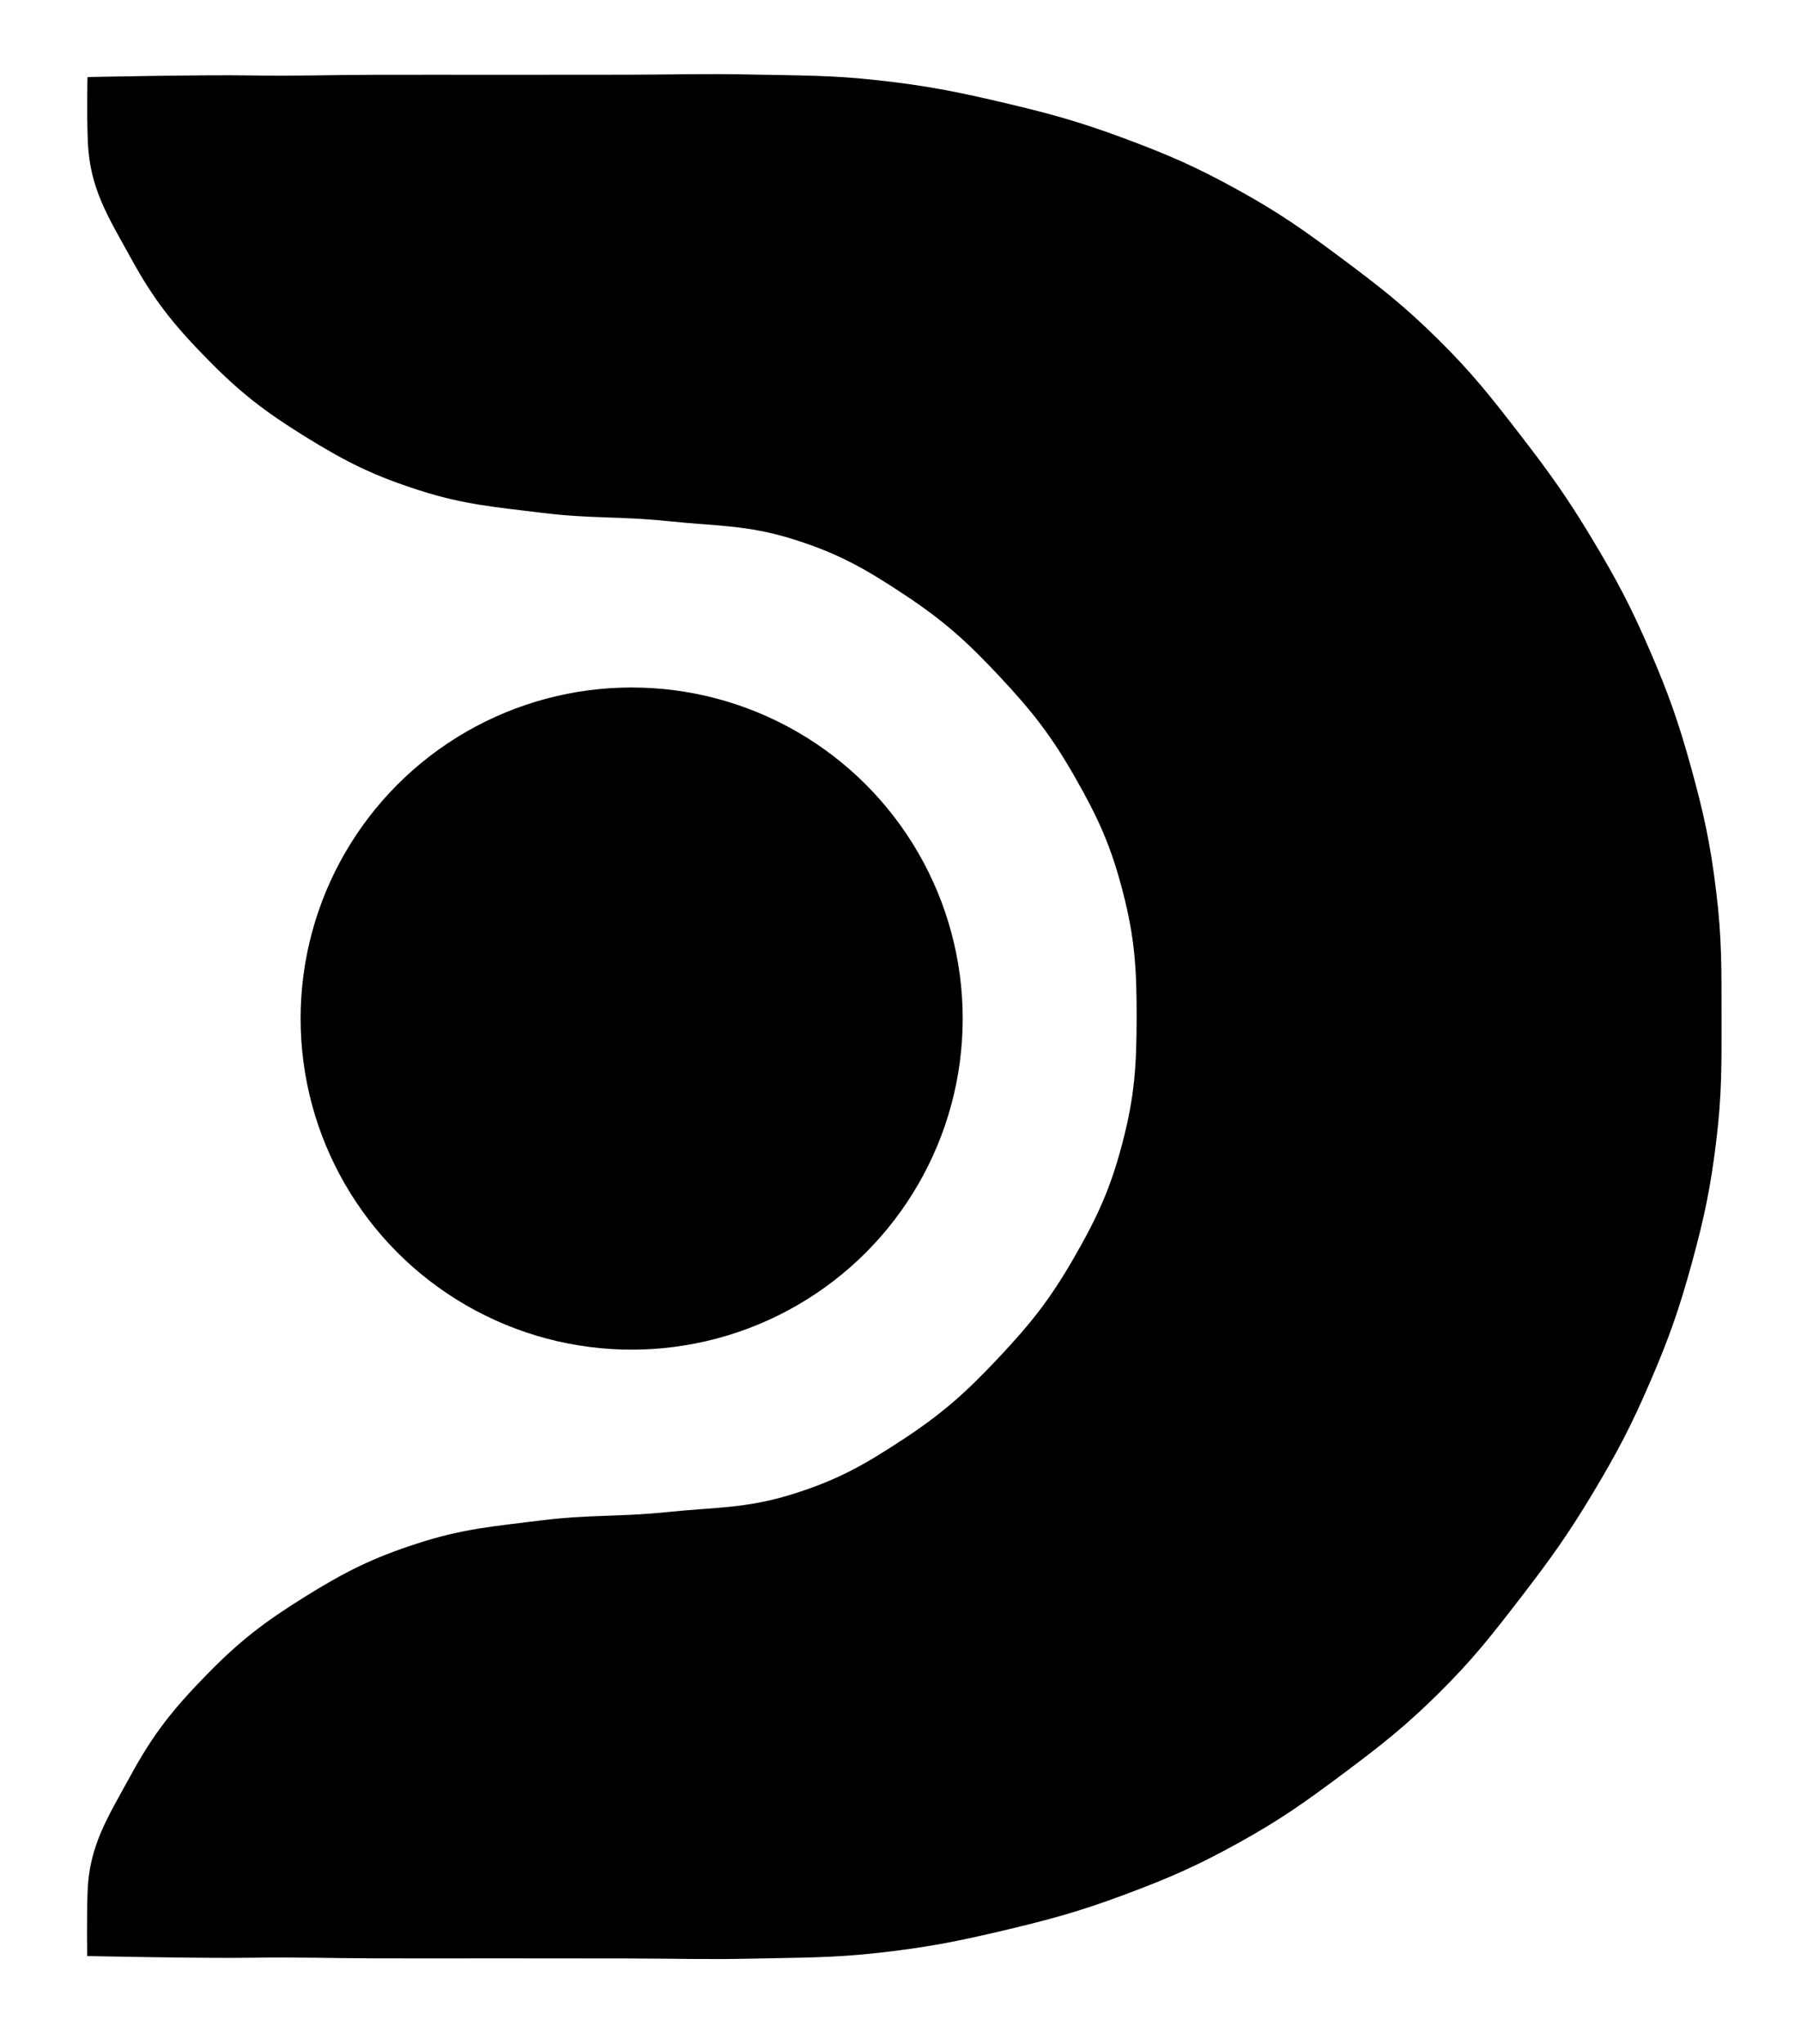
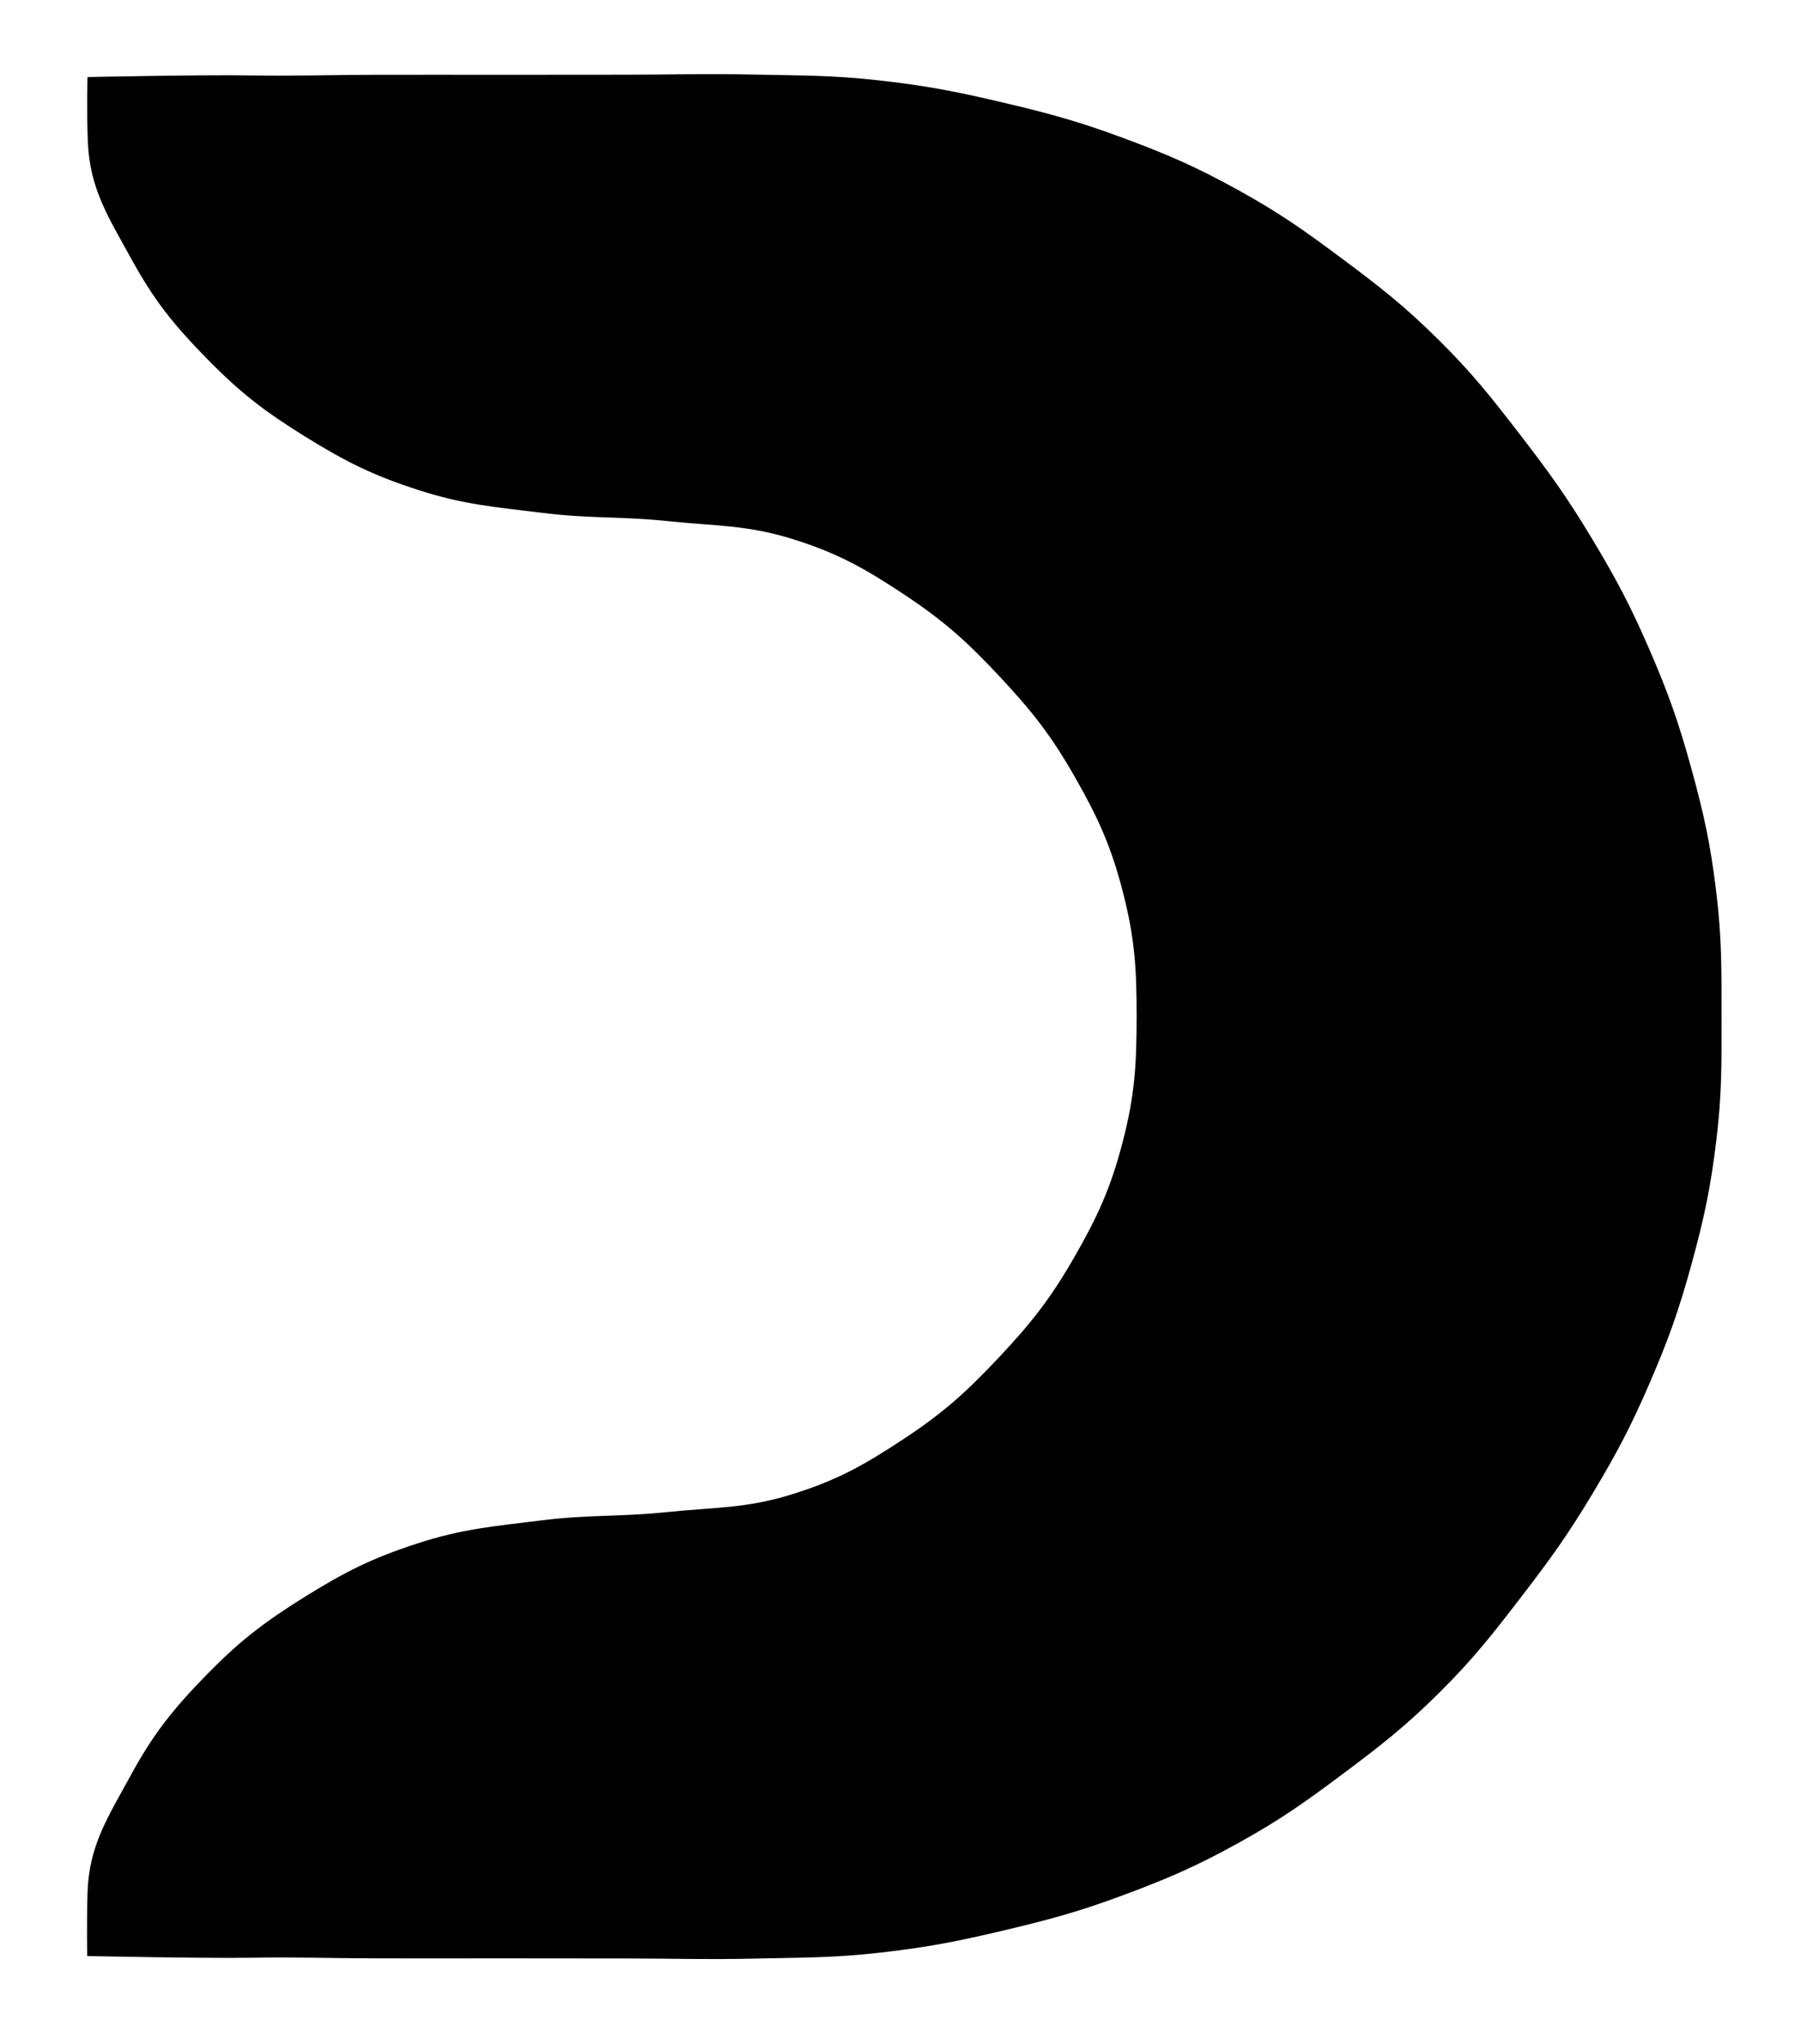
<svg xmlns="http://www.w3.org/2000/svg" viewBox="0 0 289 328">
  <g fill="#000">
    <path d="M 276.246 163.216 C 276.242 155.550, 276.316 150.670, 275.393 143.059 C 274.470 135.454, 273.440 130.683, 271.404 123.298 C 269.366 115.906, 267.744 111.304, 264.698 104.266 C 261.656 97.235, 259.373 92.930, 255.423 86.366 C 251.469 79.794, 248.628 75.838, 243.941 69.767 C 239.260 63.705, 236.250 59.866, 230.804 54.480 C 225.353 49.089, 221.504 46.084, 215.358 41.500 C 209.216 36.920, 205.234 34.102, 198.523 30.405 C 191.811 26.709, 187.330 24.770, 180.146 22.106 C 172.959 19.442, 168.256 18.173, 160.795 16.418 C 153.334 14.664, 148.554 13.734, 140.937 12.885 C 133.318 12.036, 128.449 12.132, 120.784 11.961 C 113.116 11.790, 108.270 11.978, 100.601 11.986 C 92.930 11.994, 88.086 11.998, 80.416 12.001 C 72.746 12.004, 67.901 11.981, 60.231 12.000 C 52.561 12.019, 47.716 12.221, 40.047 12.100 C 32.379 11.979, 14.041 12.362, 14.041 12.362 C 14.041 12.362, 13.900 17.861, 14.092 22.691 C 14.396 30.329, 17.404 34.852, 21.081 41.554 C 24.760 48.259, 27.891 52.128, 33.243 57.591 C 38.604 63.063, 42.537 66.068, 49.048 70.102 C 55.545 74.127, 59.972 76.327, 67.250 78.661 C 74.546 81.000, 79.478 81.352, 87.081 82.295 C 94.692 83.239, 99.591 82.823, 107.219 83.619 C 114.822 84.412, 119.833 84.202, 127.132 86.474 C 134.428 88.745, 138.771 91.199, 145.138 95.422 C 151.511 99.650, 155.177 102.954, 160.400 108.540 C 165.625 114.127, 168.676 118.009, 172.470 124.651 C 176.262 131.290, 178.306 135.818, 180.211 143.222 C 182.115 150.624, 182.400 155.574, 182.390 163.216 C 182.380 170.859, 182.083 175.808, 180.159 183.204 C 178.234 190.604, 176.175 195.125, 172.365 201.755 C 168.553 208.387, 165.494 212.262, 160.255 217.836 C 155.017 223.408, 151.343 226.705, 144.958 230.914 C 138.580 235.119, 134.228 237.557, 126.927 239.808 C 119.621 242.061, 114.609 241.830, 107.004 242.616 C 99.376 243.403, 94.477 242.992, 86.867 243.945 C 79.266 244.897, 74.334 245.262, 67.044 247.620 C 59.772 249.972, 55.356 252.193, 48.869 256.235 C 42.369 260.286, 38.438 263.294, 33.091 268.779 C 27.753 274.256, 24.637 278.137, 20.978 284.853 C 17.320 291.565, 14.269 296.095, 14.043 303.737 C 13.902 308.540, 13.991 313.843, 13.991 313.843 C 13.991 313.843, 32.594 314.237, 40.262 314.118 C 47.931 313.999, 52.776 314.199, 60.446 314.218 C 68.116 314.237, 72.961 314.214, 80.631 314.217 C 88.301 314.220, 93.145 314.227, 100.816 314.234 C 108.485 314.241, 113.331 314.430, 120.999 314.254 C 128.663 314.078, 133.533 314.167, 141.151 313.309 C 148.767 312.451, 153.545 311.514, 161.004 309.750 C 168.462 307.985, 173.164 306.711, 180.347 304.036 C 187.527 301.362, 192.005 299.415, 198.711 295.708 C 205.416 292.001, 209.393 289.175, 215.528 284.586 C 221.667 279.994, 225.516 276.988, 230.958 271.588 C 236.396 266.194, 239.393 262.344, 244.066 256.276 C 248.745 250.199, 251.592 246.247, 255.538 239.671 C 259.480 233.101, 261.748 228.789, 264.780 221.753 C 267.815 214.711, 269.439 210.109, 271.466 202.714 C 273.491 195.326, 274.496 190.550, 275.416 182.945 C 276.318 175.496, 276.250 170.720, 276.246 163.216 Z" />
-     <circle cx="101.359" cy="163.428" r="53.122" />
  </g>
</svg>